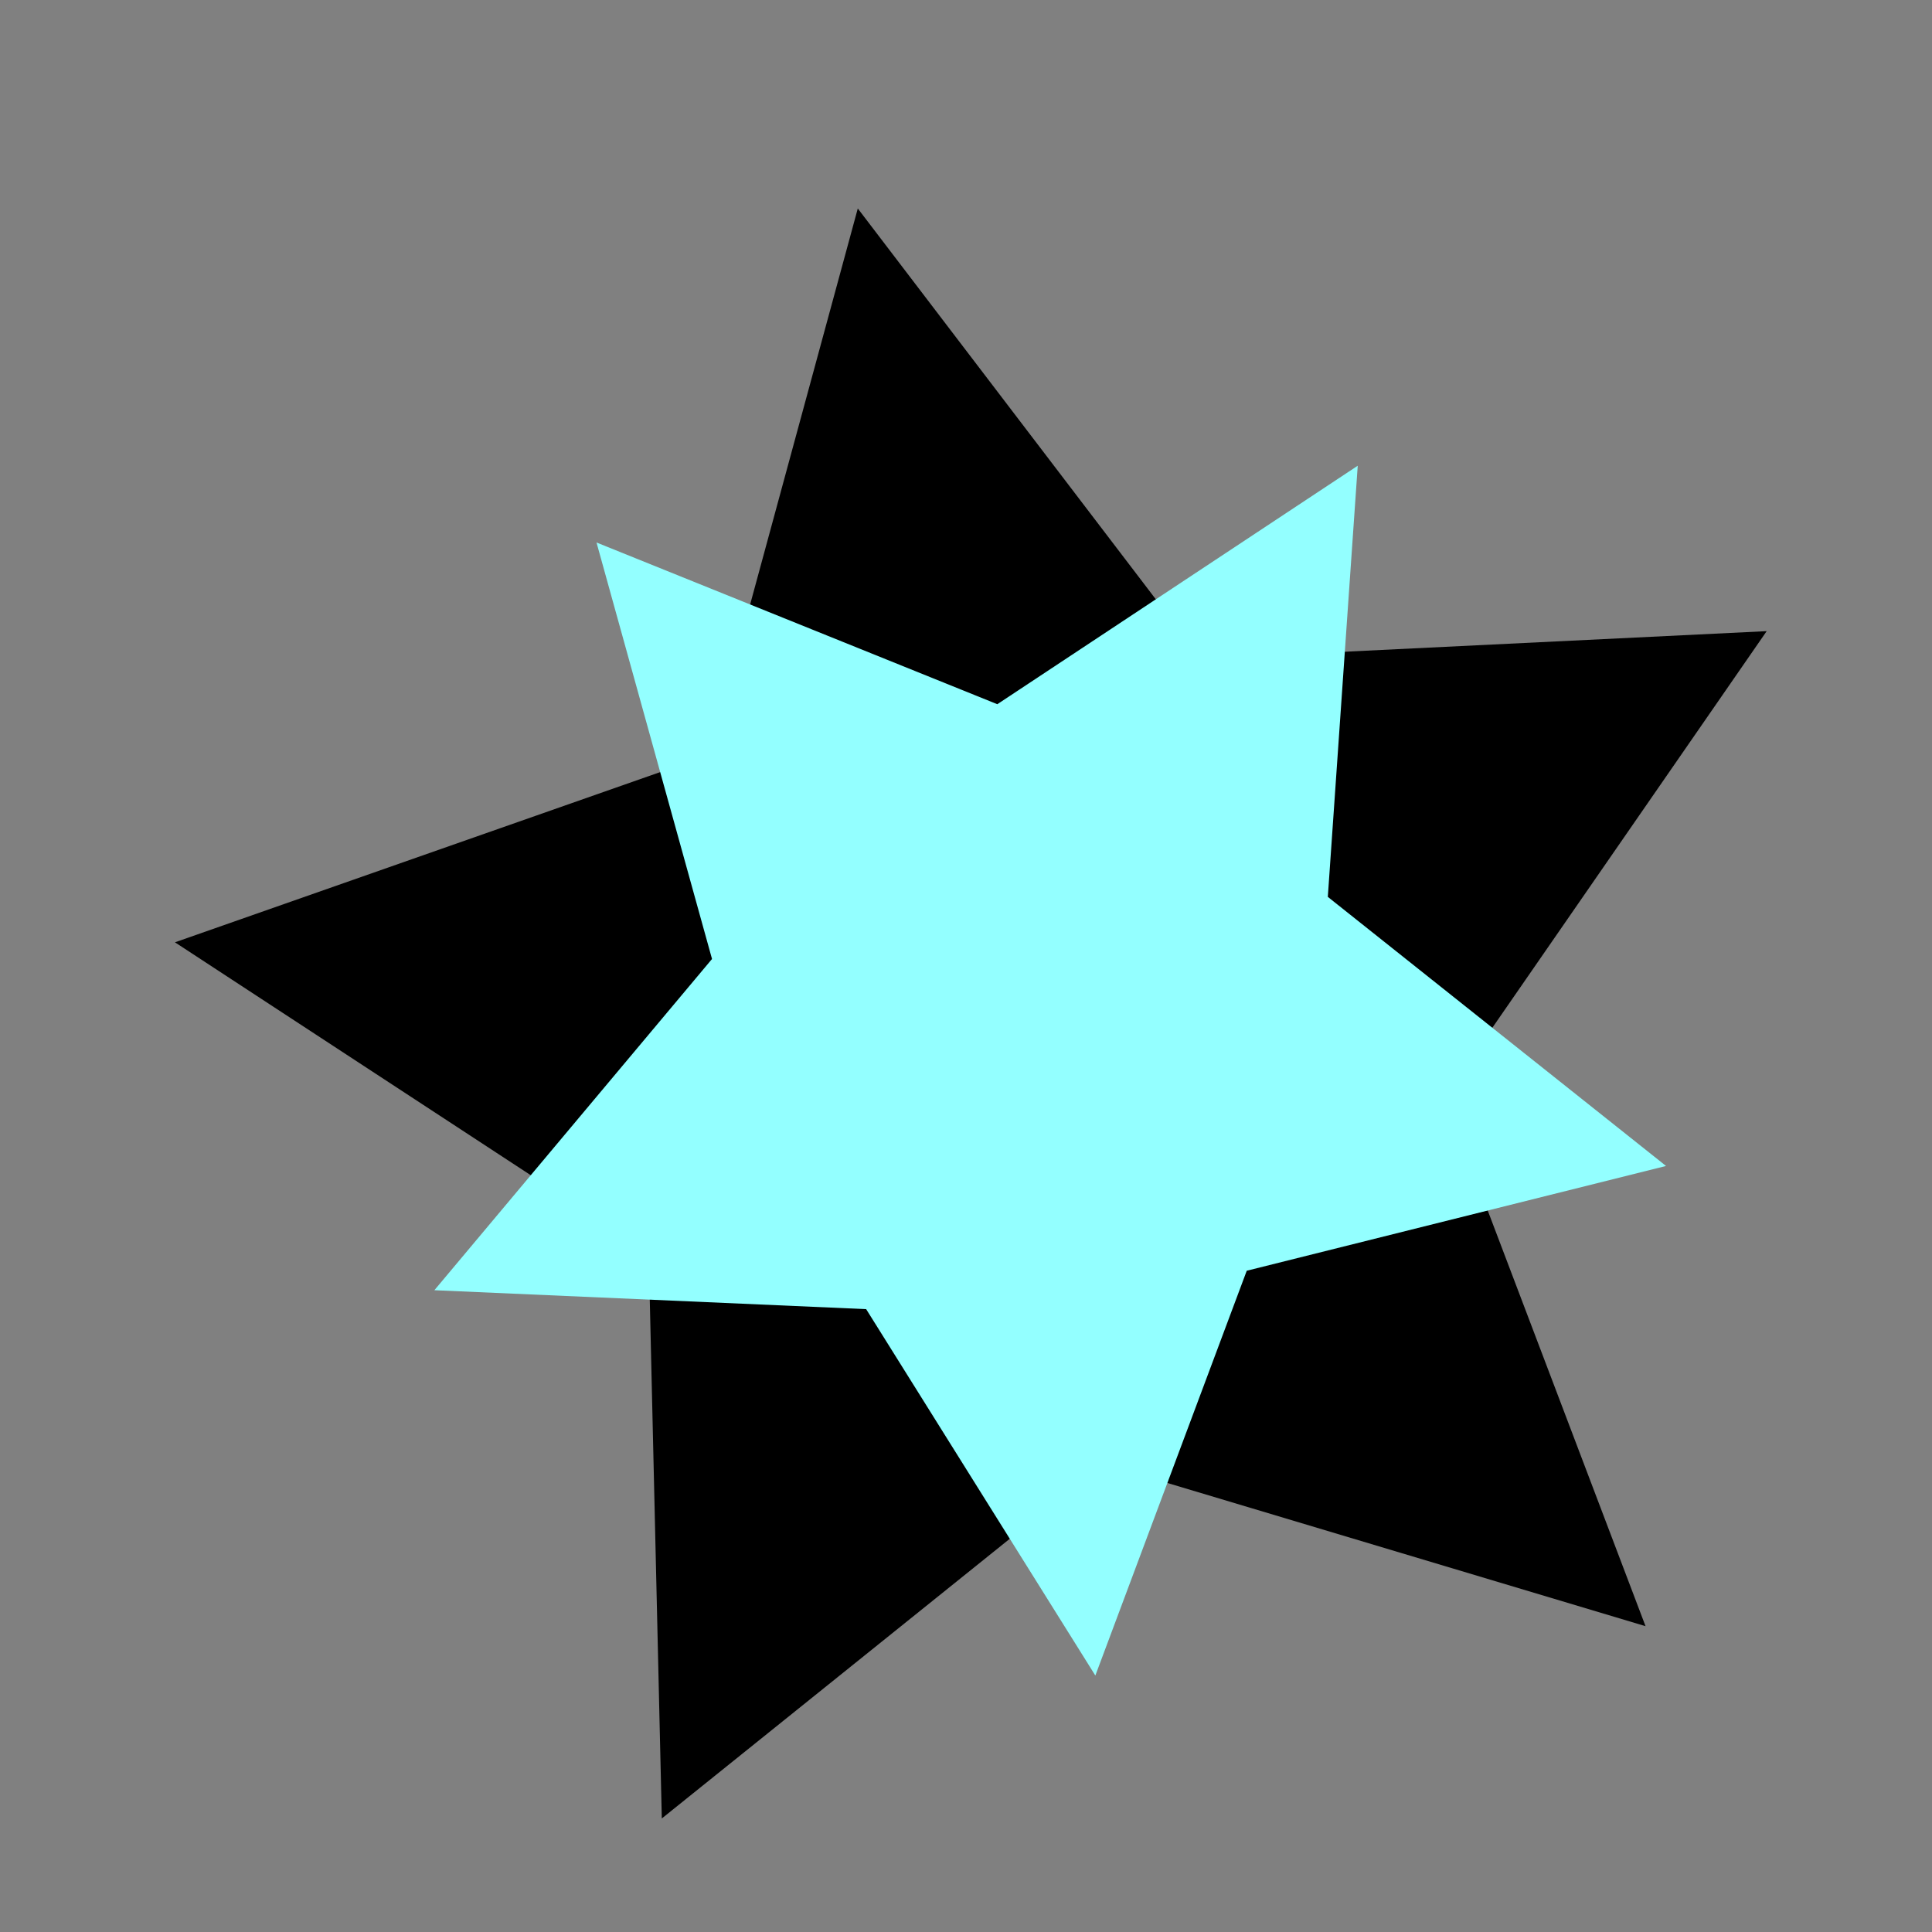
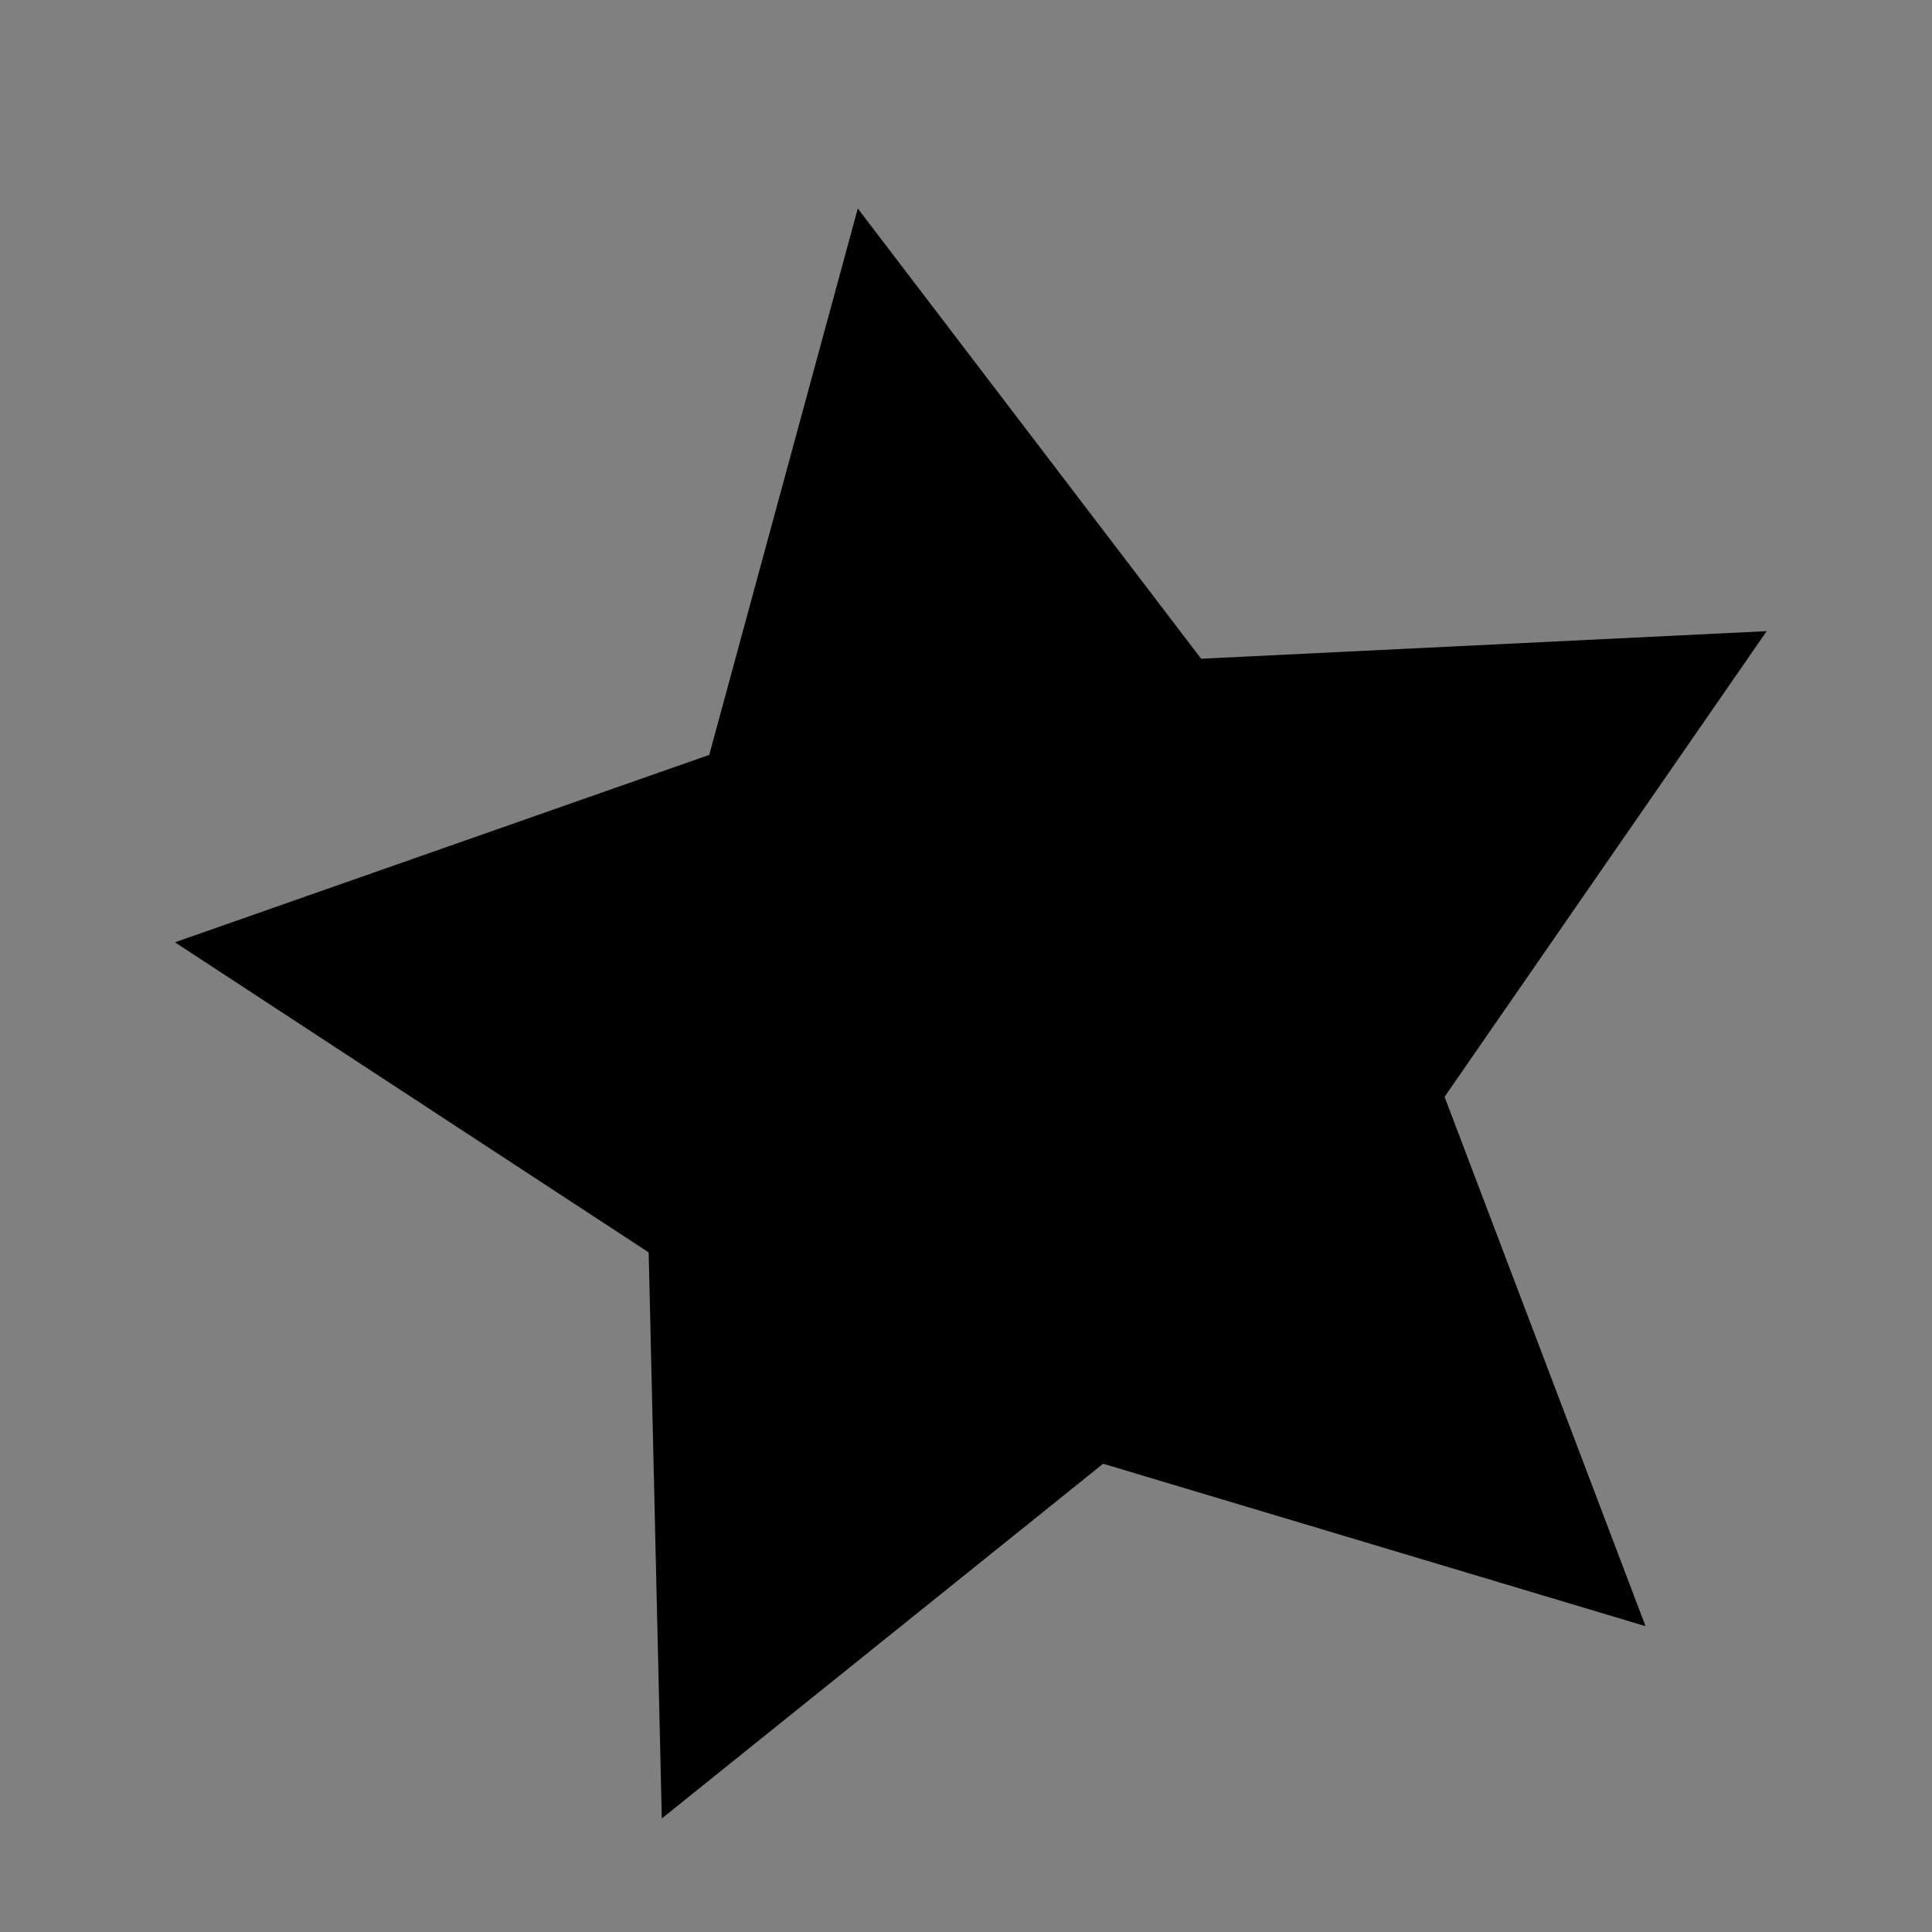
<svg xmlns="http://www.w3.org/2000/svg" width="48" height="48" version="1.1" viewBox="0 0 48 48">
  <rect x="0" y="0" width="48" height="48" fill="#808080" stroke="none" />
  <g>
    <path transform="matrix(1.059 0 0 1.059 .82 2.278)" d="m37.831 36-12.725-3.811-10.354 8.322-0.308-13.28-11.114-7.275 12.535-4.397 3.485-12.819 8.055 10.563 13.268-0.647-7.557 10.925z" />
-     <path transform="matrix(1.059 0 0 1.059 -.688 .77)" d="m14.644 12 9.403 3.794 8.456-5.595-0.702 10.115 7.935 6.313-9.837 2.458-3.552 9.497-5.377-8.596-10.13-0.444 6.514-7.771z" fill="#93ffff" />
  </g>
</svg>